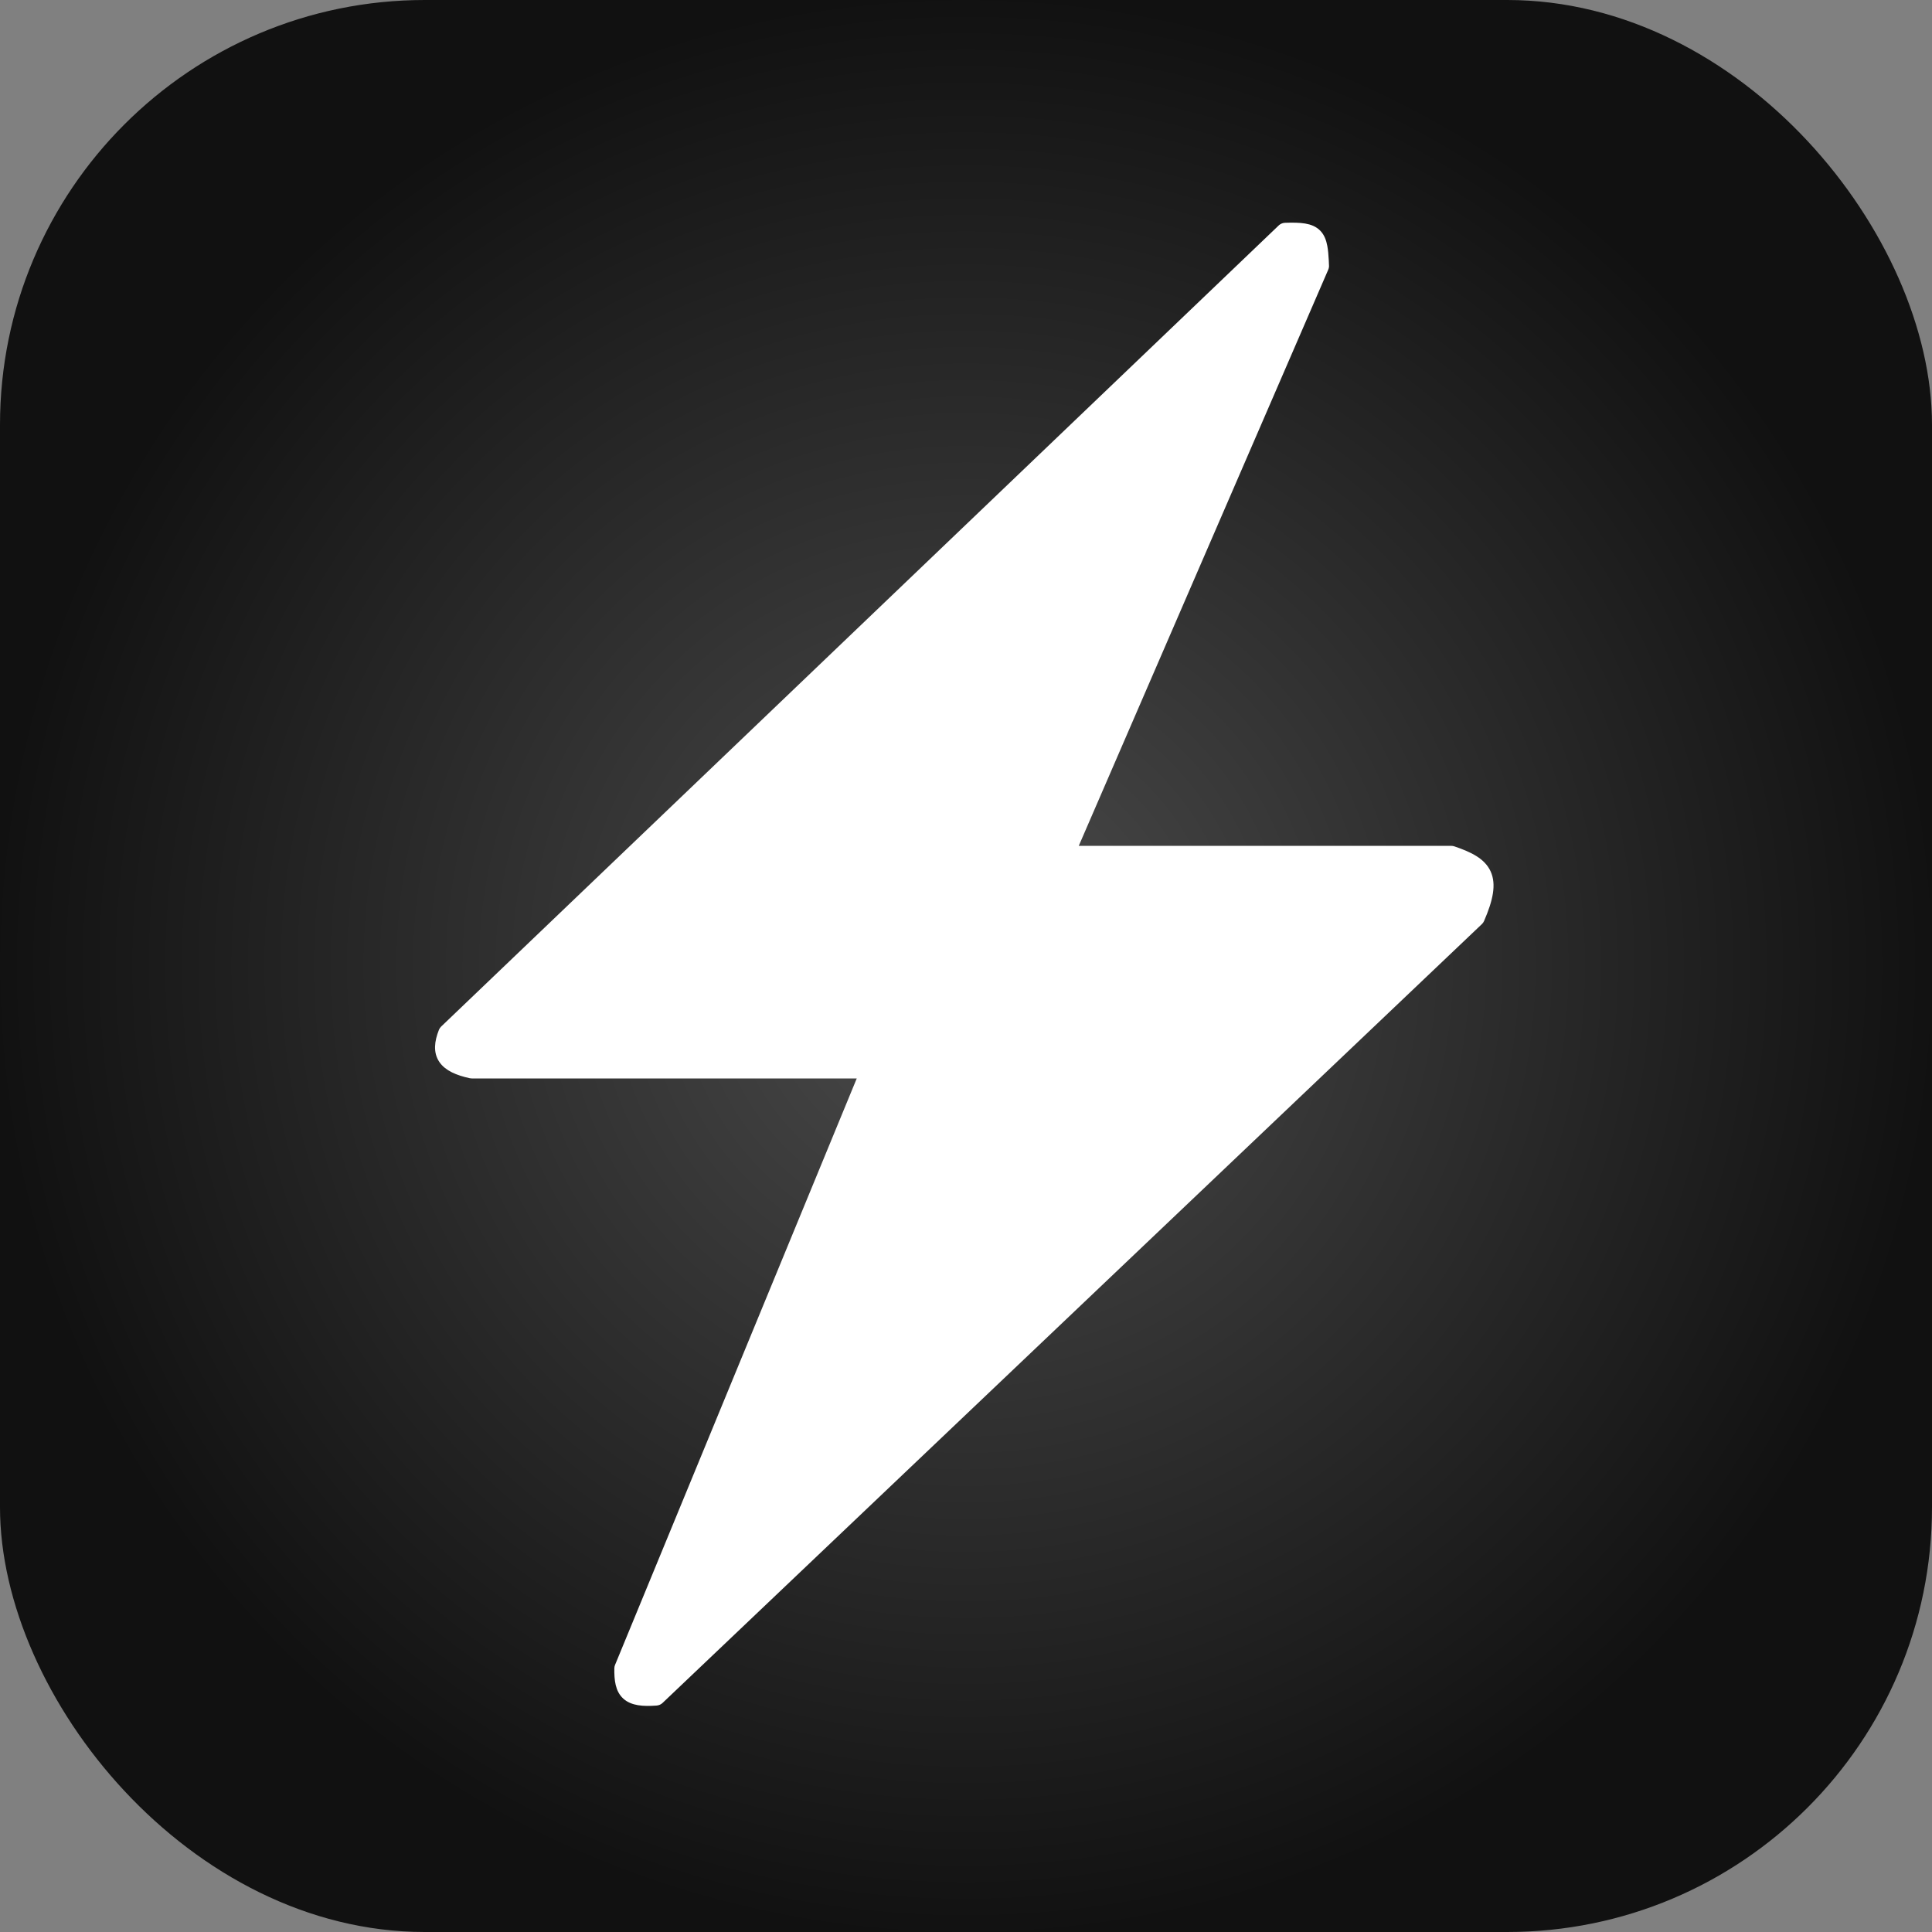
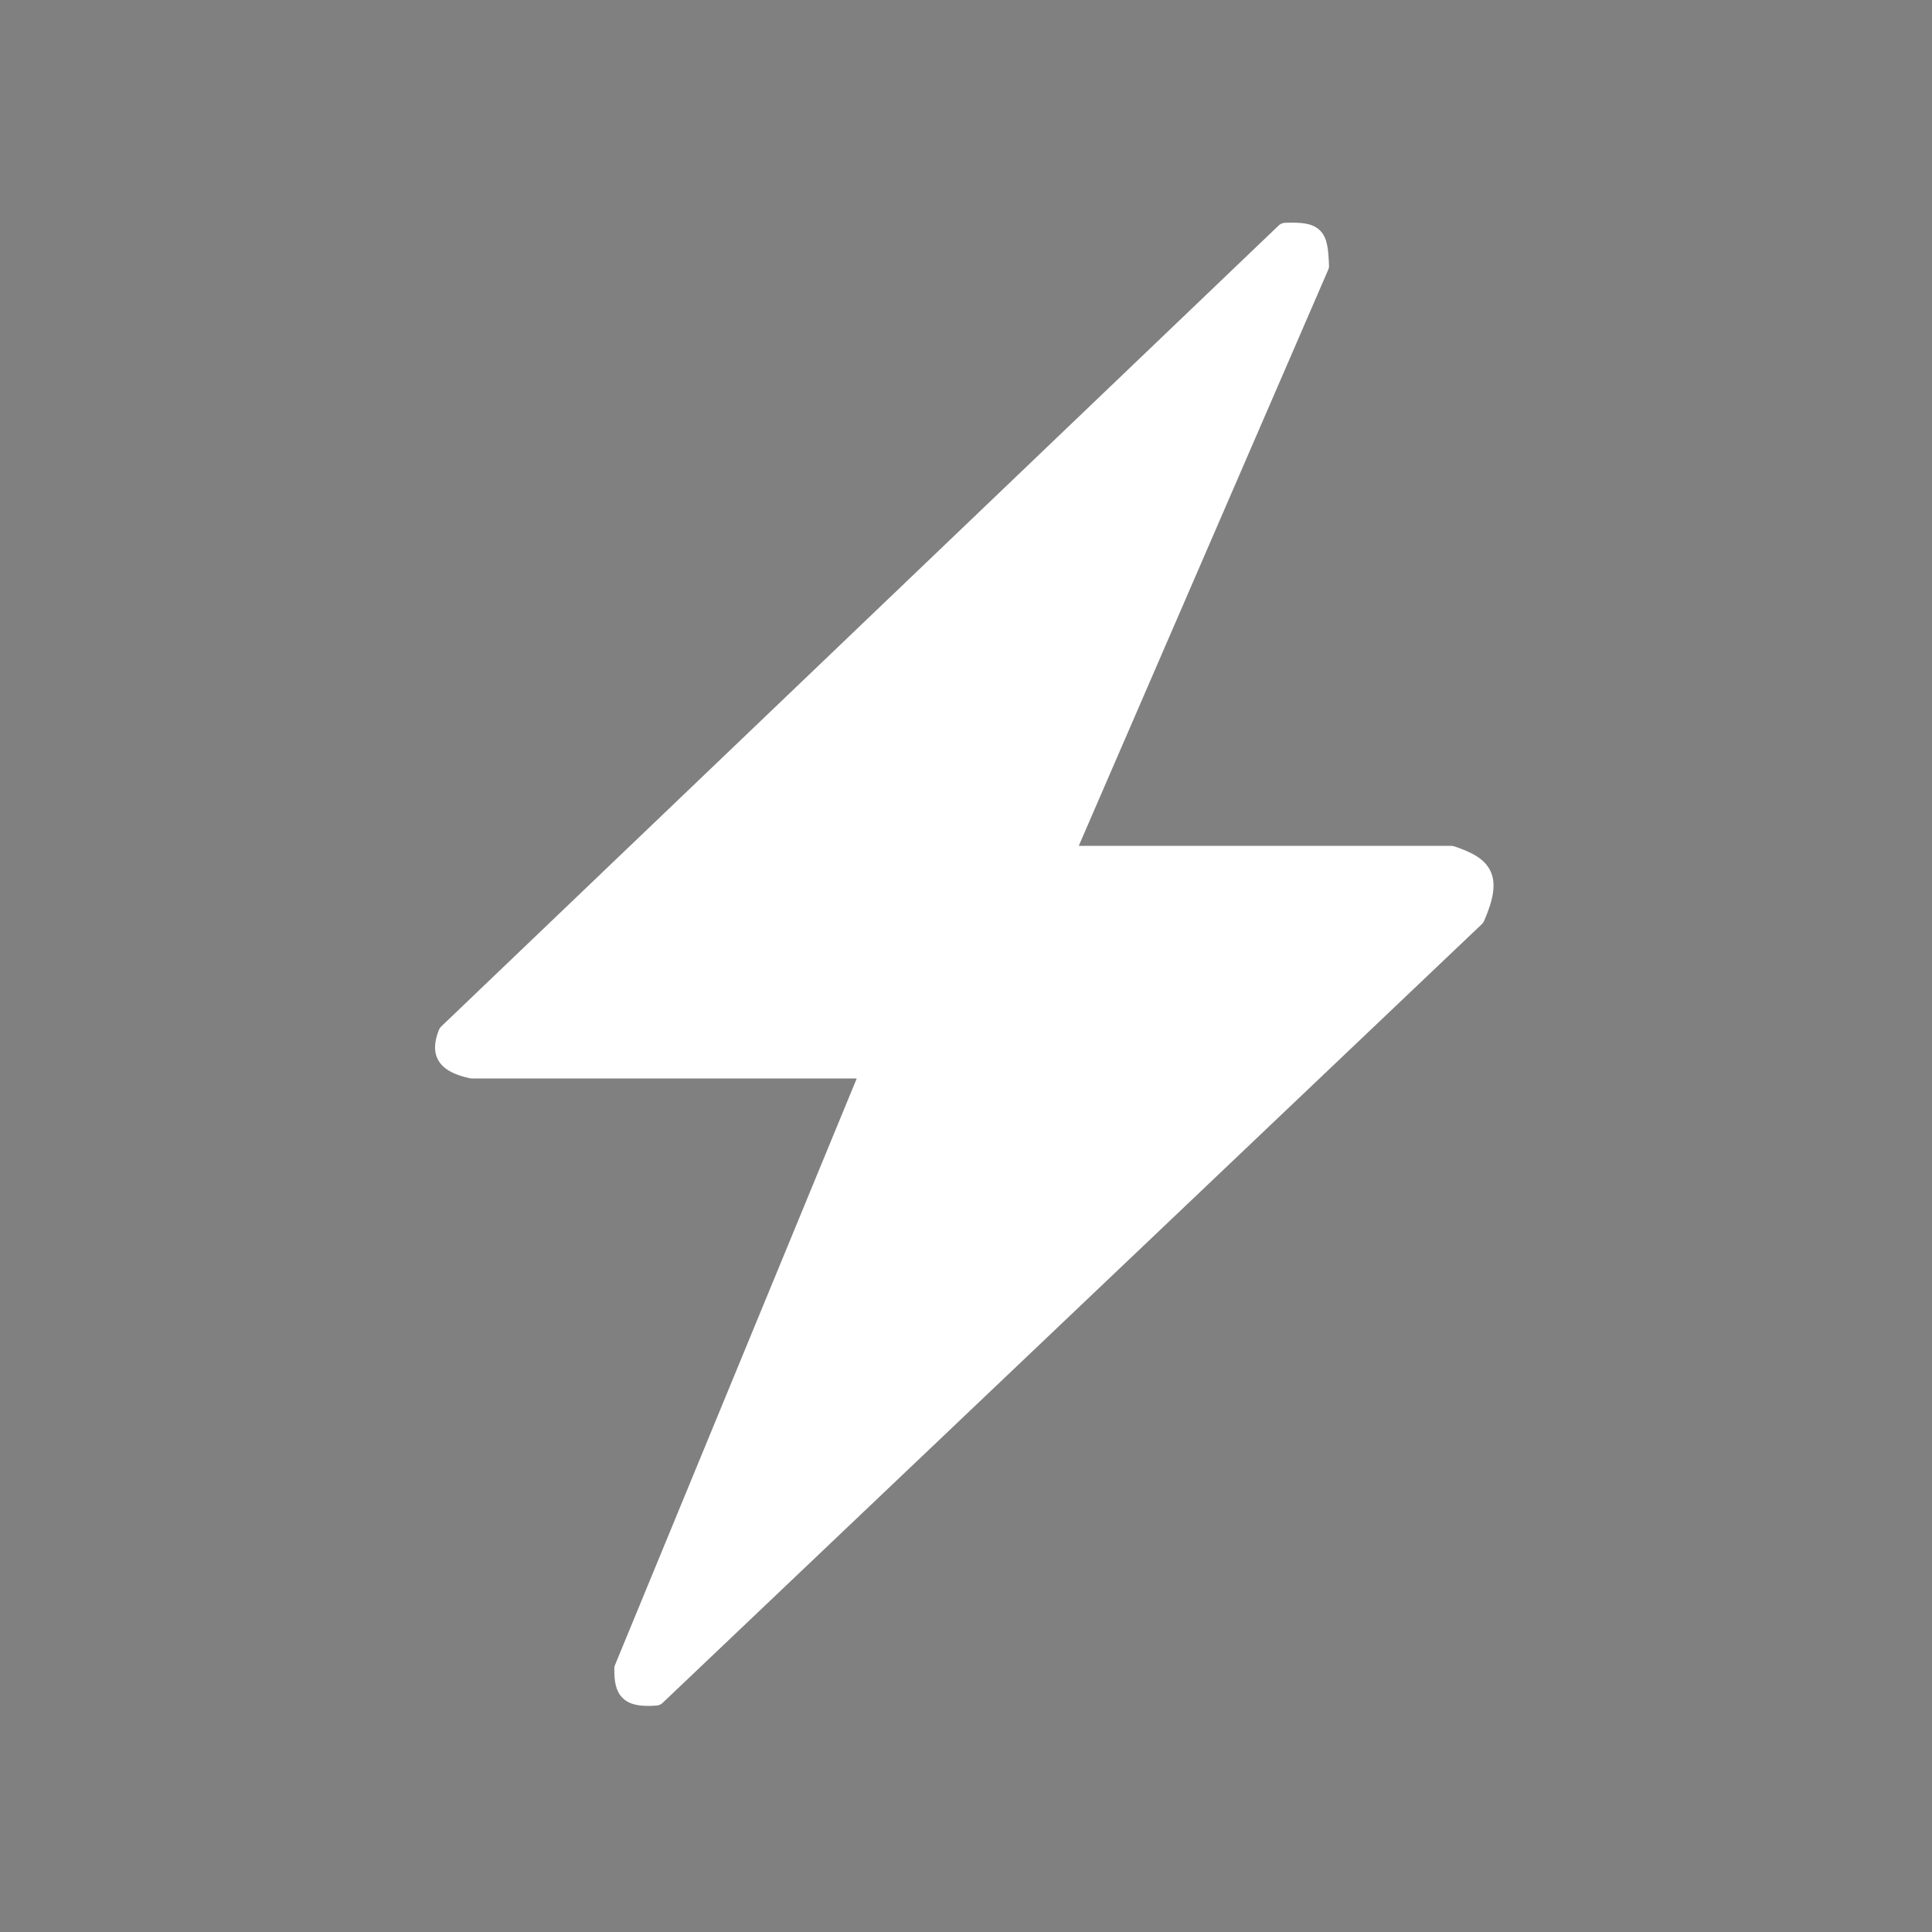
<svg xmlns="http://www.w3.org/2000/svg" width="564" height="564" viewBox="0 0 564 564" fill="none">
  <rect x="0" y="0" width="564" height="564" fill="#808080" stroke="none" />
-   <rect width="564" height="564" rx="124" fill="url(#paint0_radial_1040_15)" />
  <path d="M380.83 66.238C382.389 66.498 383.732 67.028 384.741 68.085C385.721 69.113 386.208 70.458 386.491 71.973C386.704 73.108 386.821 74.449 386.903 75.998L386.972 77.616L386.969 77.794C386.955 77.97 386.911 78.145 386.84 78.31L313.395 247.929L423.679 247.931L423.969 247.955C424.065 247.97 424.162 247.994 424.253 248.026C428.937 249.614 432.68 251.402 434.234 254.78C435.783 258.148 434.901 262.52 432.313 268.476C432.223 268.684 432.09 268.874 431.922 269.033L192.737 496.401C192.434 496.69 192.034 496.866 191.611 496.898C187.741 497.186 184.629 496.941 182.636 495.138C180.649 493.342 180.281 490.447 180.343 487.009C180.346 486.811 180.388 486.614 180.465 486.428L251.6 313.826L137.733 313.827C137.602 313.827 137.471 313.812 137.344 313.785C133.558 312.951 130.606 311.694 129.084 309.45C127.498 307.108 127.793 304.22 129.061 301.012C129.151 300.786 129.29 300.577 129.471 300.405L373.975 66.542L374.099 66.432C374.405 66.191 374.786 66.05 375.181 66.037C377.427 65.964 379.306 65.984 380.83 66.238Z" fill="white" stroke="white" stroke-width="2" stroke-linejoin="round" />
  <defs>
    <radialGradient id="paint0_radial_1040_15" cx="0" cy="0" r="1" gradientUnits="userSpaceOnUse" gradientTransform="translate(282 282) rotate(90) scale(282)">
      <stop stop-color="#4C4C4C" />
      <stop offset="1" stop-color="#111111" />
    </radialGradient>
  </defs>
</svg>